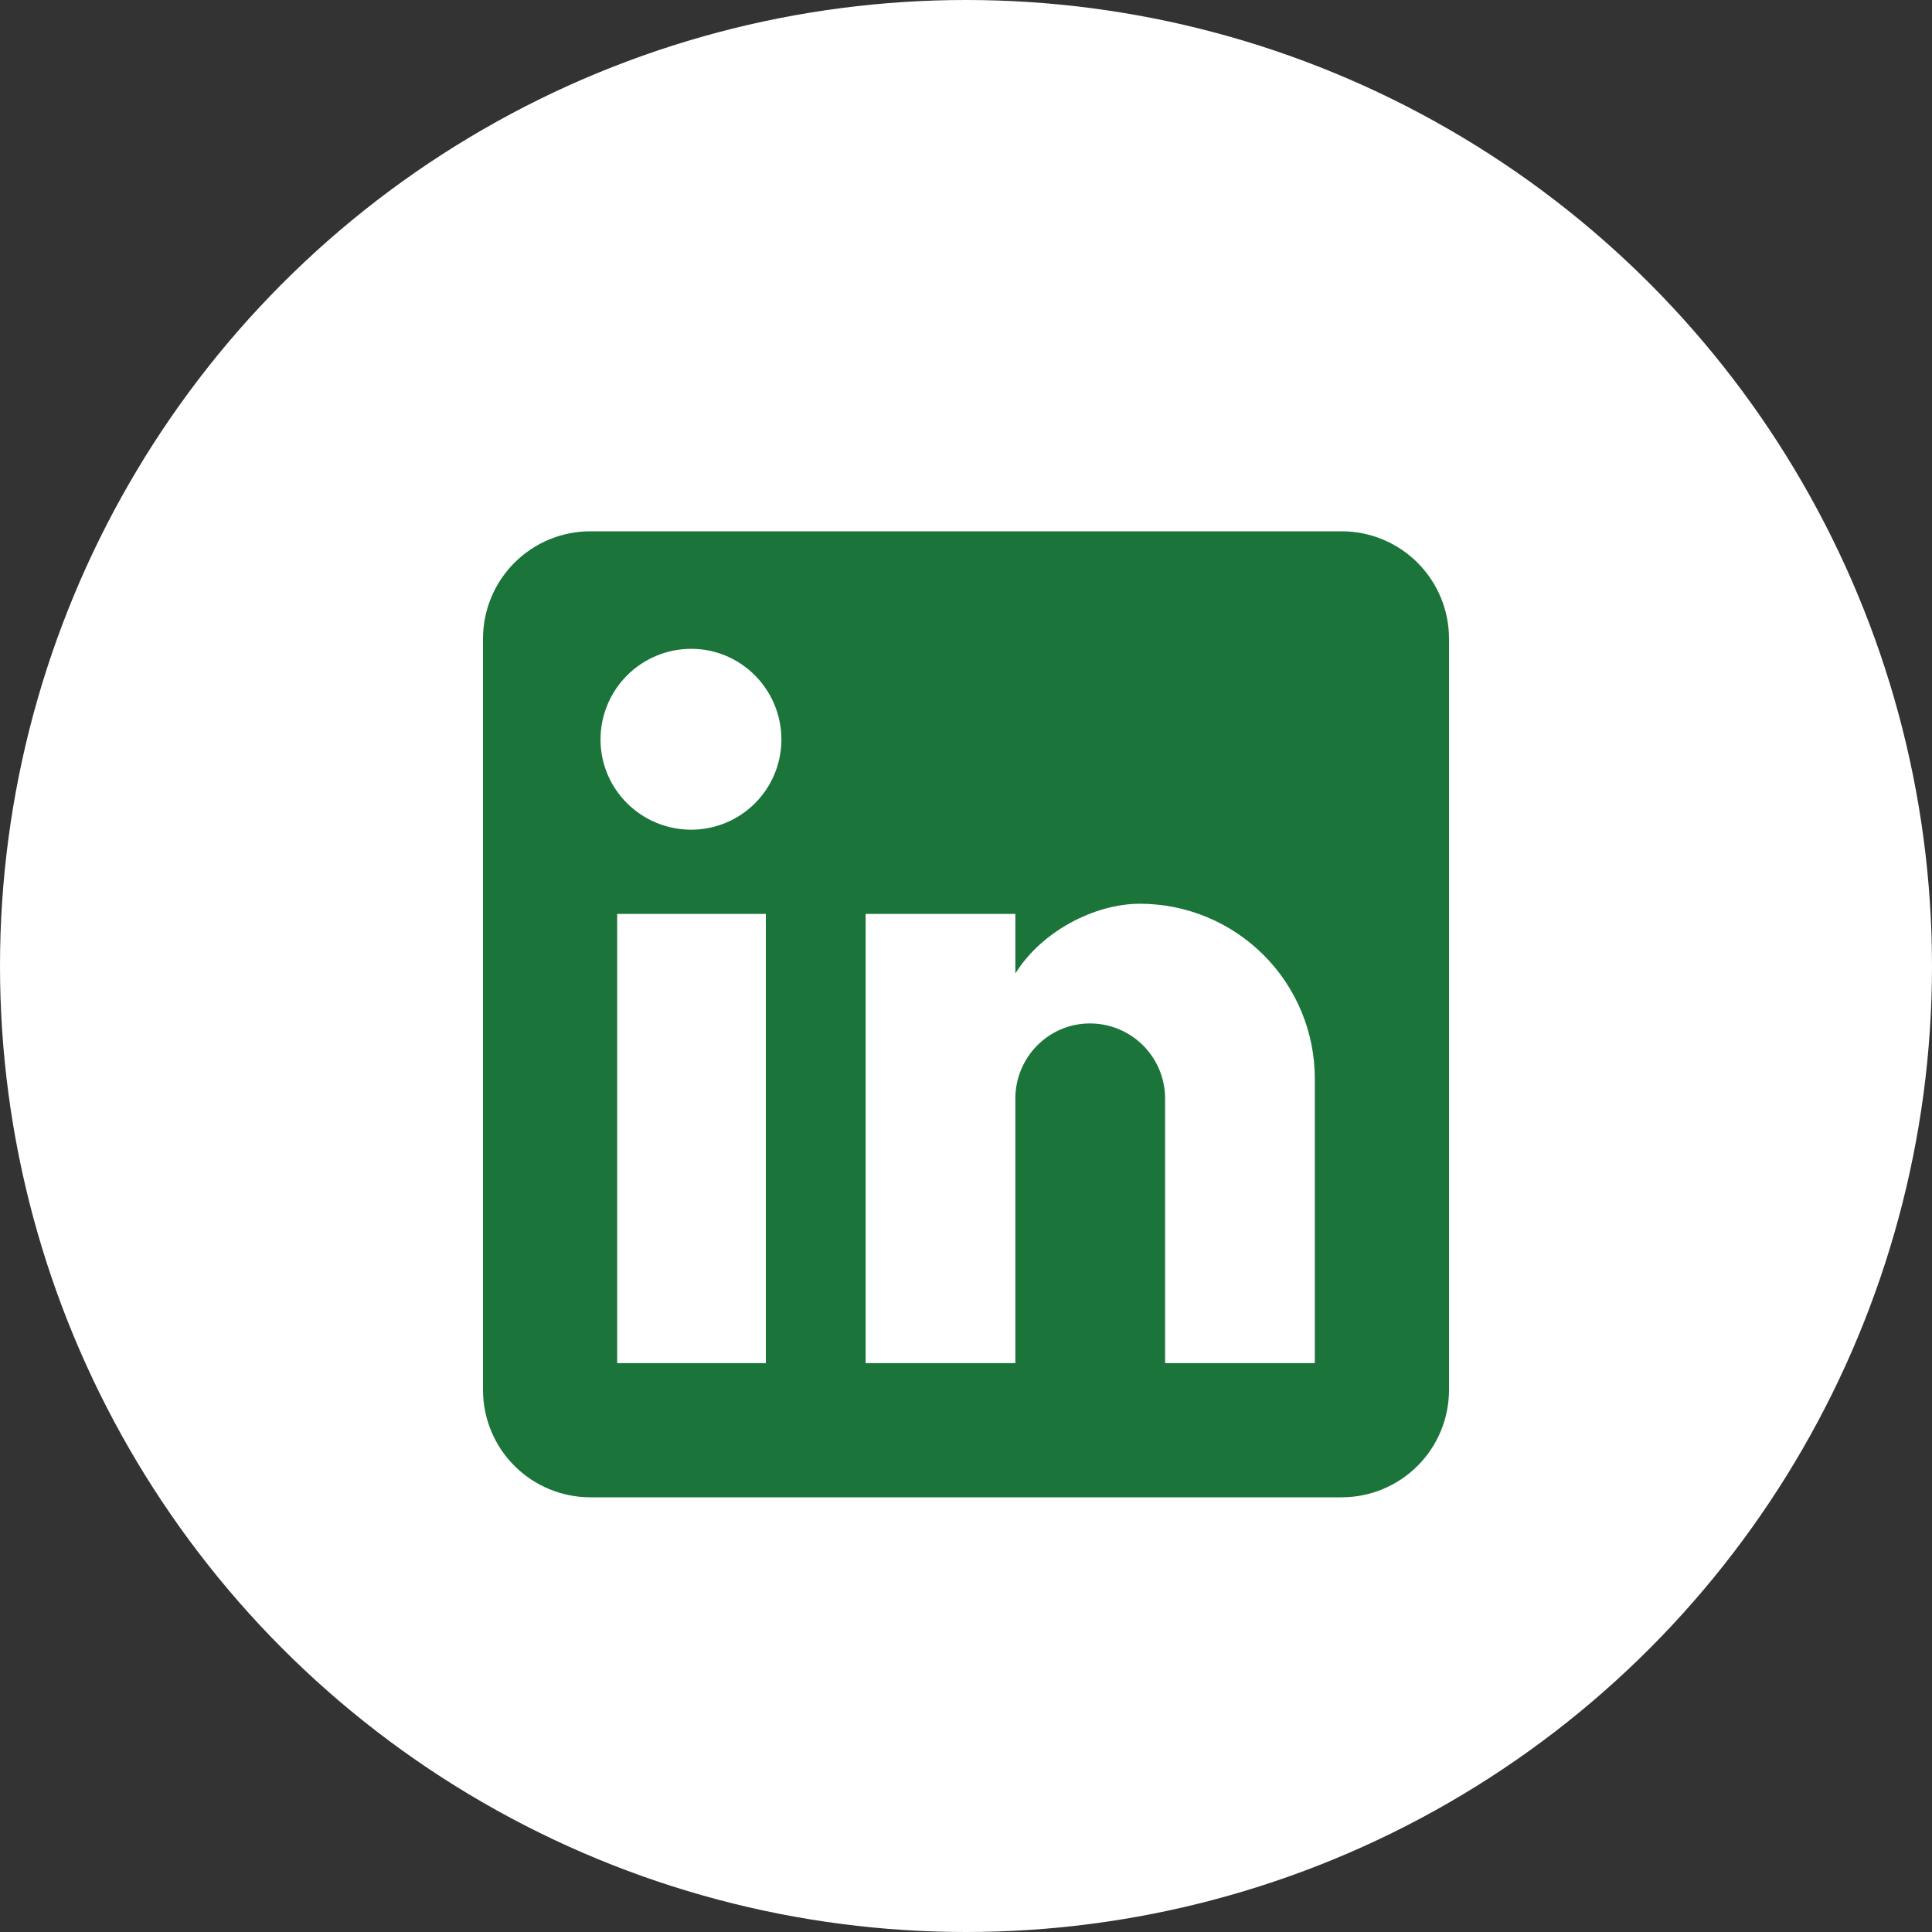
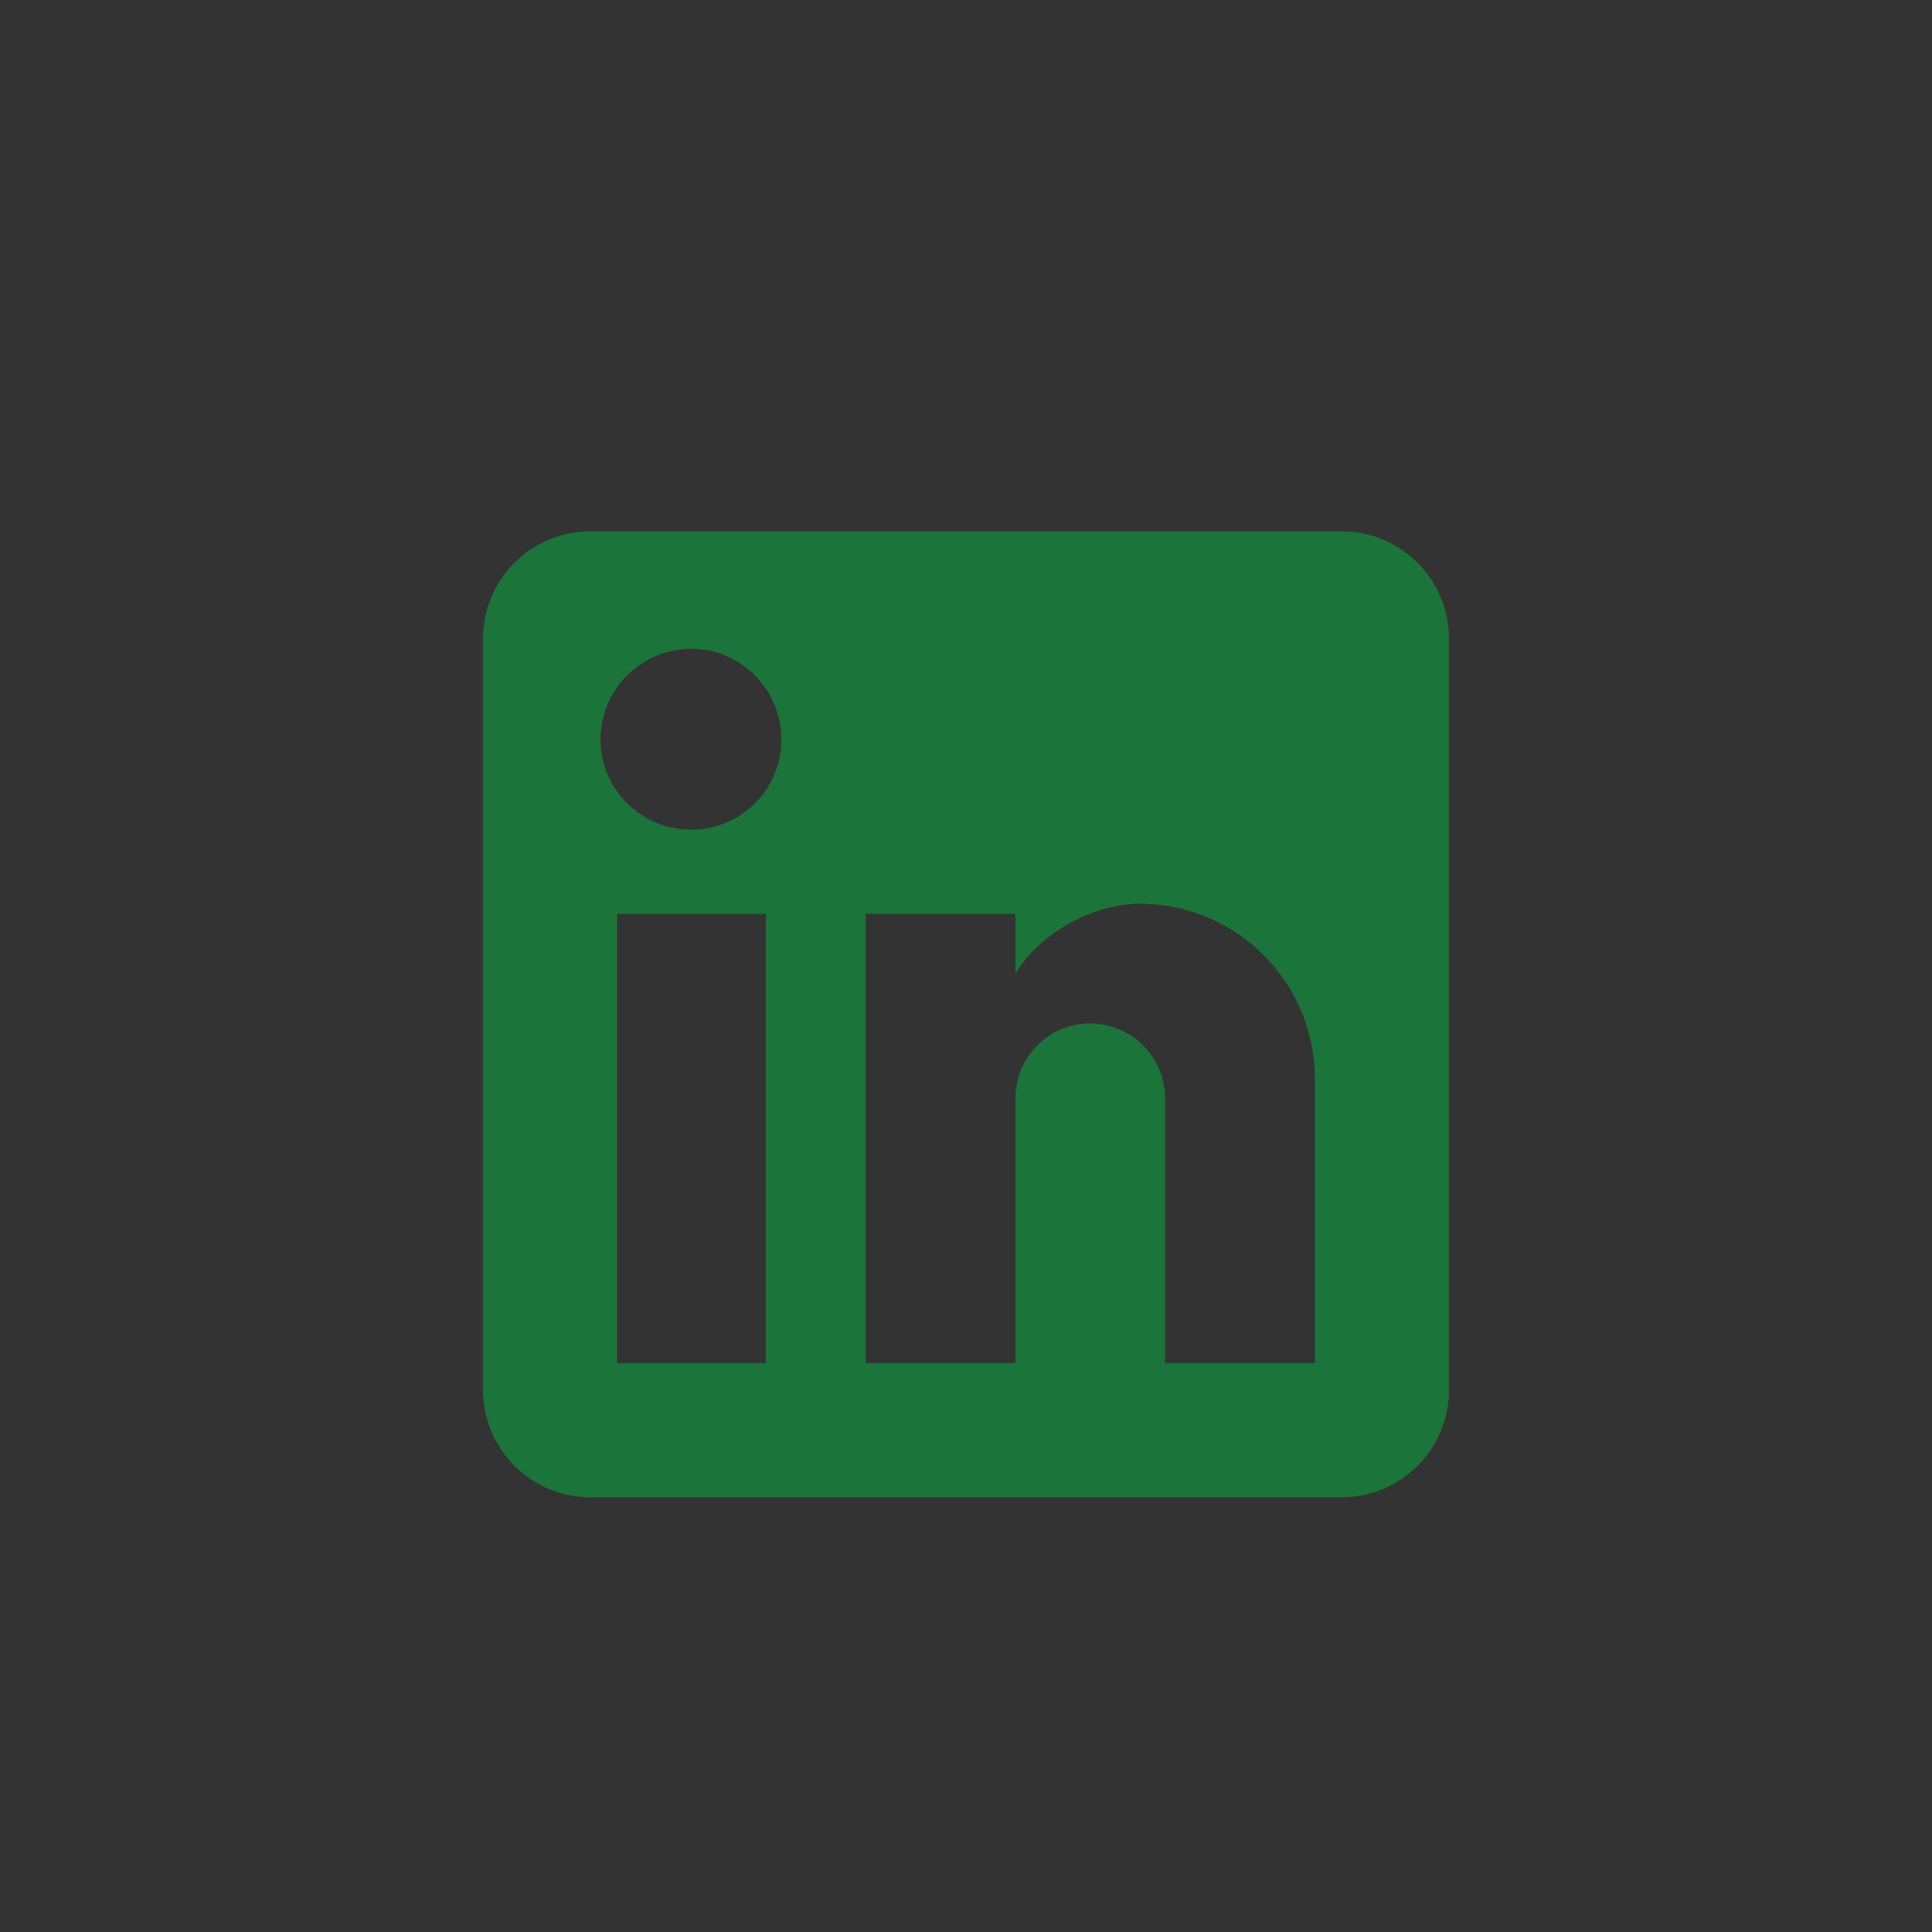
<svg xmlns="http://www.w3.org/2000/svg" width="40" height="40" viewBox="0 0 40 40" fill="none">
  <rect x="0" y="0" width="40" height="40" fill="#333333" stroke="none" />
-   <circle cx="20" cy="20" r="20" fill="white" />
  <path d="M27.778 11C28.367 11 28.932 11.234 29.349 11.651C29.766 12.068 30 12.633 30 13.222V28.778C30 29.367 29.766 29.932 29.349 30.349C28.932 30.766 28.367 31 27.778 31H12.222C11.633 31 11.068 30.766 10.651 30.349C10.234 29.932 10 29.367 10 28.778V13.222C10 12.633 10.234 12.068 10.651 11.651C11.068 11.234 11.633 11 12.222 11H27.778ZM27.222 28.222V22.333C27.222 21.373 26.841 20.451 26.161 19.772C25.482 19.093 24.561 18.711 23.6 18.711C22.656 18.711 21.556 19.289 21.022 20.156V18.922H17.922V28.222H21.022V22.744C21.022 21.889 21.711 21.189 22.567 21.189C22.979 21.189 23.375 21.353 23.667 21.645C23.958 21.936 24.122 22.332 24.122 22.744V28.222H27.222ZM14.311 17.178C14.806 17.178 15.281 16.981 15.631 16.631C15.981 16.281 16.178 15.806 16.178 15.311C16.178 14.278 15.344 13.433 14.311 13.433C13.813 13.433 13.335 13.631 12.983 13.983C12.631 14.335 12.433 14.813 12.433 15.311C12.433 16.344 13.278 17.178 14.311 17.178ZM15.856 28.222V18.922H12.778V28.222H15.856Z" fill="#1B7439" />
</svg>